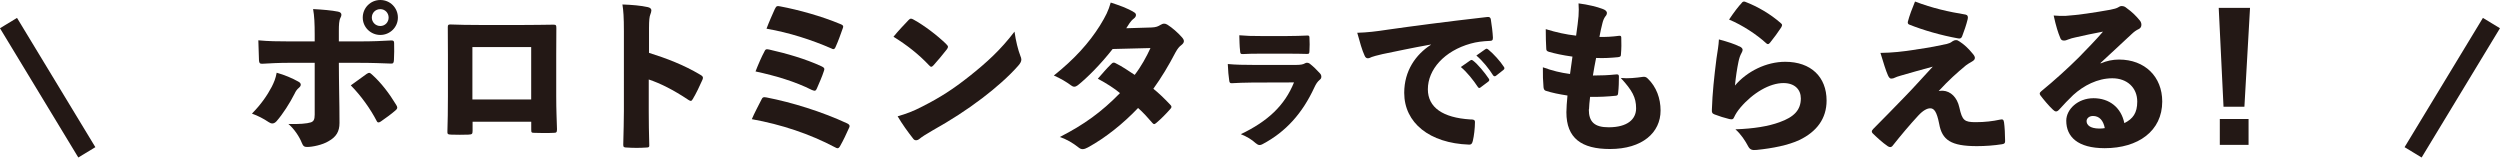
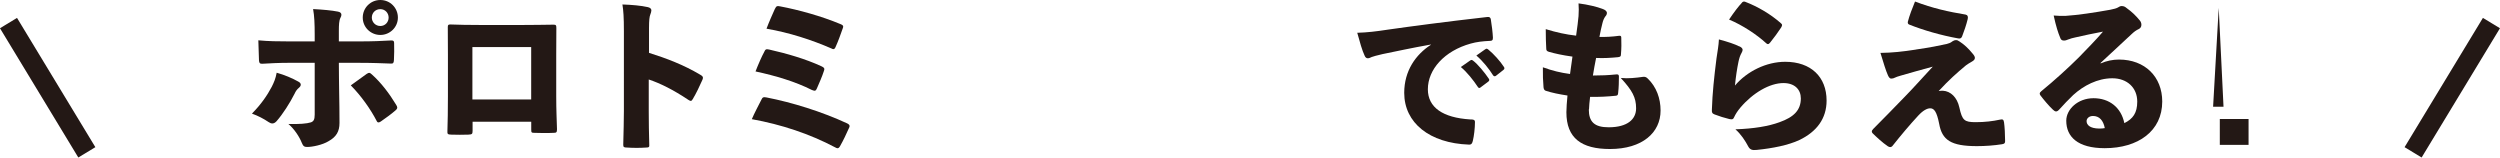
<svg xmlns="http://www.w3.org/2000/svg" id="_レイヤー_2" viewBox="0 0 391.25 24.65">
  <g id="_レイヤー_1-2">
    <path d="M46.65,12.75c.3.15.42.32.42.5s-.1.32-.3.5c-.28.23-.48.5-.67.92-.73,1.45-1.85,3.2-2.82,4.3-.23.25-.45.35-.65.35s-.38-.07-.6-.22c-.77-.52-1.65-.98-2.6-1.32,1.45-1.47,2.4-2.87,3.1-4.2.35-.7.6-1.27.77-2.2,1.25.35,2.42.85,3.35,1.37ZM49.25,5.42c0-1.7-.05-2.92-.25-4,1.55.08,2.87.2,3.9.4.38.08.53.25.53.5,0,.12-.05.3-.15.47-.22.43-.25,1.12-.25,2.02v1.67h3.15c2.25,0,3.57-.07,5.02-.15.38-.02.48.1.48.42.02.8.02,1.85-.03,2.65-.03.42-.1.57-.45.55-1.35-.05-2.92-.12-5.17-.12h-3c0,1.55.03,3.12.05,4.75.03,1.5.05,2.9.05,4.67,0,1.32-.5,2.17-1.72,2.85-.95.58-2.52.9-3.35.9-.4,0-.62-.1-.83-.65-.37-.95-1.2-2.2-2.1-2.95,1.67.05,2.9-.05,3.52-.25.42-.15.6-.42.6-1.22v-8.1h-3.97c-1.62,0-3.17.08-4.27.15-.38,0-.45-.15-.48-.55-.02-.82-.07-2.12-.1-3.12,1.55.15,3.07.17,4.8.17h4.02v-1.07ZM57.42,11.55c.15-.1.25-.15.35-.15.12,0,.28.1.45.27,1.42,1.27,2.7,2.95,3.77,4.72.12.18.18.33.18.45,0,.15-.1.3-.35.5-.55.48-1.42,1.12-2.22,1.67-.15.1-.25.15-.38.15-.1,0-.2-.07-.27-.23-.97-1.87-2.42-3.92-4.05-5.57.95-.67,1.8-1.3,2.52-1.82ZM62.27,2.75c0,1.52-1.25,2.72-2.75,2.72s-2.75-1.2-2.75-2.72,1.22-2.75,2.75-2.75,2.75,1.22,2.75,2.75ZM58.19,2.75c0,.72.58,1.32,1.33,1.32s1.3-.6,1.3-1.32-.55-1.32-1.3-1.32-1.33.57-1.33,1.32Z" style="fill:#231815;" />
    <path d="M73.96,19.05v1.42c0,.52-.1.57-.67.6-.88.03-1.75.03-2.65,0-.55-.02-.65-.07-.62-.55.05-1.62.08-3.12.08-5.4v-6.55c0-1.5,0-2.82-.02-4.32,0-.35.07-.42.42-.42,1.25.05,2.82.08,4.75.08h6.45c1.8,0,3.35-.03,4.9-.05.4,0,.47.08.47.52,0,1.17-.02,2.67-.02,4.3v6.32c0,2.37.08,3.67.12,5.22,0,.5-.1.57-.55.57-.95.05-2.17.03-2.95,0-.5,0-.53-.05-.53-.52v-1.22h-9.17ZM83.13,7.37h-9.2v8.2h9.2V7.37Z" style="fill:#231815;" />
    <path d="M101.56,8.27c2.72.85,5.42,1.87,8.02,3.42.3.17.43.3.43.48,0,.1-.03.2-.08.32-.4.92-1,2.17-1.5,3-.12.2-.2.3-.33.3-.07,0-.2-.05-.35-.15-2.4-1.6-4.42-2.6-6.22-3.2v5c0,1.82.03,3.22.08,5.17.05.4-.08.48-.45.48-1,.07-2.05.07-3.07,0-.45,0-.55-.08-.55-.45.05-2.2.1-3.7.1-5.25V4.92c0-2.27-.08-3.27-.23-4.22,1.47.05,2.88.17,4,.42.38.1.53.27.53.52,0,.17-.08.4-.17.65-.12.27-.2.85-.2,2.12v3.85Z" style="fill:#231815;" />
    <path d="M119.16,15.6c.17-.37.3-.45.8-.35,3.97.77,8.65,2.22,12.6,4.05.25.12.4.25.4.42,0,.1-.02.2-.1.33-.4.9-.88,1.92-1.38,2.8-.12.22-.25.35-.4.35-.1,0-.23-.05-.4-.15-3.97-2.1-8.4-3.57-13.02-4.4.4-.95,1.07-2.2,1.5-3.05ZM119.61,8.1c.17-.38.28-.45.75-.35,2.75.62,5.7,1.47,8.15,2.6.35.17.5.27.5.47,0,.1-.05.23-.1.38-.22.7-.72,1.85-1.05,2.6-.12.27-.2.4-.38.4-.1,0-.22-.05-.42-.12-2.62-1.32-5.67-2.22-8.82-2.9.4-1.05,1.02-2.45,1.37-3.07ZM121.28,1.38c.22-.45.33-.48.83-.38,2.9.55,6.42,1.52,9.42,2.77.3.12.43.22.43.4,0,.07-.03.17-.08.3-.28.82-.75,2.1-1.12,2.9-.1.22-.2.32-.33.32-.07,0-.17-.02-.3-.1-3.15-1.37-6.57-2.47-10.17-3.1.35-.95.97-2.35,1.32-3.12Z" style="fill:#231815;" />
-     <path d="M148.08,6.9c.18.17.28.3.28.45,0,.1-.08.23-.2.4-.57.75-1.47,1.8-2.05,2.45-.15.15-.25.25-.38.25-.1,0-.2-.1-.35-.25-1.6-1.7-3.45-3.15-5.55-4.45.73-.9,1.65-1.87,2.35-2.6.15-.15.25-.23.4-.23.1,0,.22.05.4.15,1.67.92,3.65,2.42,5.1,3.82ZM144.38,16.65c2.75-1.4,4.72-2.65,7.37-4.75,2.67-2.12,4.87-4.12,7.02-6.95.2,1.45.57,2.9.92,3.8.1.23.15.4.15.57,0,.3-.15.58-.5.98-1.45,1.65-3.52,3.47-5.6,5.05-2.5,1.9-4.95,3.47-7.77,5.05-1.15.67-1.67,1-2.03,1.3-.2.17-.4.25-.57.25-.15,0-.3-.05-.42-.2-.9-1.15-1.75-2.32-2.47-3.55,1.38-.4,2.4-.77,3.9-1.55Z" style="fill:#231815;" />
-     <path d="M180.23,4.3c.72-.03,1.02-.18,1.38-.4.2-.12.4-.2.57-.2s.35.05.53.17c.72.45,1.62,1.23,2.27,1.97.2.23.3.42.3.6,0,.22-.15.42-.38.6-.33.23-.62.6-.9,1.1-1.12,2.15-2.25,4.02-3.5,5.75.83.67,1.6,1.4,2.6,2.45.15.15.23.25.23.38s-.08.25-.23.4c-.57.65-1.42,1.52-2.12,2.1-.15.12-.25.2-.35.2s-.2-.08-.3-.2c-.55-.65-1.47-1.67-2.22-2.32-2.3,2.42-5.1,4.67-7.85,6.17-.33.18-.58.27-.83.27-.2,0-.4-.07-.62-.25-.98-.77-1.85-1.27-2.95-1.65,3.77-1.92,6.52-3.9,9.42-6.87-.87-.73-2.1-1.52-3.47-2.25.67-.75,1.32-1.55,2.12-2.32.1-.12.23-.2.38-.2.08,0,.17.02.3.1.92.45,2,1.17,2.97,1.82,1.02-1.32,1.85-2.85,2.47-4.2l-5.92.15c-1.88,2.4-4,4.52-5.45,5.67-.2.15-.38.23-.55.23s-.33-.07-.5-.2c-.78-.58-1.7-1.12-2.7-1.55,3.25-2.6,5.5-5.1,7.2-7.8.95-1.55,1.32-2.3,1.7-3.62,1.32.43,2.65.88,3.7,1.55.17.1.25.25.25.4,0,.2-.12.4-.33.55-.3.23-.52.5-.67.72-.17.28-.3.48-.52.8l3.97-.12Z" style="fill:#231815;" />
-     <path d="M195.91,12.92c-1.16,0-2.24.06-3.1.1-.3.02-.4-.06-.44-.44-.1-.62-.18-1.54-.22-2.56,1.22.12,2.64.14,4.04.14h6.66c.68,0,1.1-.08,1.36-.24.12-.08.24-.1.34-.1.14,0,.28.04.42.14.54.42,1.16,1.02,1.6,1.52.16.16.22.36.22.52,0,.18-.06.34-.22.46-.4.34-.6.64-.88,1.24-1.84,3.98-4.42,6.92-8.1,8.86-.18.1-.32.14-.46.14-.2,0-.38-.1-.6-.28-.66-.6-1.36-1.02-2.34-1.42,4.22-2.02,6.86-4.48,8.32-8.1l-6.6.02ZM197.05,8.4c-.88,0-1.92.02-2.52.06-.38.02-.44-.08-.46-.54-.08-.64-.1-1.66-.12-2.4,1.2.1,1.88.12,3.36.12h4.14c1.2,0,2.24-.04,3.14-.08.26-.02.34.08.34.32.04.68.04,1.48,0,2.08,0,.42-.08.5-.44.48-.78-.02-1.66-.04-2.74-.04h-4.7Z" style="fill:#231815;" />
    <path d="M223.92,6.97c-3.1.55-5.35,1.05-7.57,1.5-1.02.25-1.32.32-1.67.45-.25.12-.42.2-.62.2-.18,0-.38-.1-.5-.42-.38-.8-.75-2.1-1.15-3.57,1.62-.05,2.88-.2,4.85-.5,3.67-.52,8.75-1.2,15.5-1.97.38-.05.5.12.55.35.15.87.3,2.15.33,2.87.02.43-.15.52-.53.52-1.05.05-2,.15-2.95.42-4.12,1.15-6.7,4.05-6.7,7.15,0,2.85,2.35,4.45,6.62,4.72.48,0,.78.02.75.47,0,.88-.15,2.15-.33,2.87-.1.4-.2.62-.62.6-6.15-.22-10.12-3.4-10.12-8.1,0-3.47,1.82-6,4.17-7.52v-.05ZM230.12,9.45c.08-.05.12-.07.18-.07.07,0,.15.05.25.12.72.55,1.8,1.85,2.45,2.82.05.07.07.12.07.2,0,.1-.05.18-.15.25l-1.2.9c-.07.07-.15.1-.2.1-.1,0-.18-.05-.25-.18-.67-1.02-1.7-2.32-2.65-3.1l1.5-1.05ZM232.47,7.7c.08-.05.12-.08.17-.08.1,0,.18.05.3.15.8.65,1.88,1.85,2.4,2.67.07.07.1.17.1.25s-.03.15-.15.25l-1.17.92c-.07.05-.15.08-.2.08-.1,0-.17-.05-.25-.15-.62-1-1.62-2.25-2.62-3.1l1.42-1Z" style="fill:#231815;" />
    <path d="M248.65,17.12c0,1.95.88,2.8,3.1,2.8,2.97,0,4.3-1.27,4.3-2.97s-.6-2.8-2.4-4.75c1.17.12,2.4-.02,3.45-.17.28-.05.55.02.78.27,1.35,1.3,2,3.1,2,5,0,3.45-2.85,6.02-7.92,6.02-4.47,0-6.82-1.7-6.82-5.75,0-.72.08-1.6.17-2.62-1.3-.2-2.4-.42-3.42-.75-.2-.08-.3-.25-.33-.55-.08-.88-.12-2-.1-3.12,1.52.55,2.77.85,4.25,1.05.12-.82.27-1.87.38-2.72-1.65-.23-2.72-.48-3.62-.73-.35-.1-.48-.2-.48-.5-.05-.72-.08-1.95-.08-3.07,1.7.52,3.12.83,4.75,1.02.2-1.37.3-2.22.38-3.05.05-.75.05-1.37,0-2,1.45.18,2.95.55,3.72.85.45.15.72.37.72.65,0,.2-.1.4-.25.55-.22.3-.35.65-.45,1.05-.17.65-.32,1.35-.47,2.15,1,.02,1.97-.03,3.1-.18.25-.02.32.08.32.3.03.82.03,1.65-.05,2.6,0,.33-.1.4-.47.45-1.05.1-2.2.18-3.42.12-.18.88-.38,1.97-.5,2.75,1.35,0,2.42-.05,3.6-.17.35-.05.47.05.47.32,0,.73-.02,1.77-.12,2.57-.02.33-.1.43-.42.45-1.17.12-2.55.2-3.97.17-.08.7-.17,1.52-.17,1.95Z" style="fill:#231815;" />
    <path d="M272.22,7.25c.35.17.5.35.5.55,0,.12-.05.27-.15.45-.25.45-.38.85-.5,1.42-.22,1.05-.42,2.37-.55,3.72,1.88-2.22,4.9-3.72,7.87-3.72,4.02,0,6.47,2.37,6.47,6.07,0,2.82-1.55,4.87-4.25,6.17-1.75.82-4.2,1.3-6.67,1.55-.7.08-1.05-.02-1.33-.52-.47-.9-1.17-1.97-2.02-2.7,2.85-.1,5.17-.47,6.92-1.12,2.25-.8,3.32-1.9,3.32-3.72,0-1.38-.95-2.4-2.72-2.4-2.15,0-4.77,1.52-6.75,3.85-.45.55-.72.95-1,1.55-.12.27-.25.33-.73.23-.72-.17-1.6-.45-2.3-.72-.38-.15-.45-.3-.42-.77.08-2.57.35-5.07.72-8,.17-1.17.33-1.97.38-2.97,1.42.38,2.47.73,3.2,1.1ZM272.6.42c.15-.15.27-.22.5-.15,2,.77,3.97,1.92,5.62,3.37.12.1.17.17.17.3,0,.1-.05.2-.15.38-.4.62-1.2,1.72-1.72,2.35-.12.15-.22.23-.35.23-.1,0-.2-.08-.3-.17-1.42-1.3-3.67-2.8-5.77-3.67.75-1.12,1.45-2.05,2-2.62Z" style="fill:#231815;" />
    <path d="M299.85,7.75c2.22-.32,3.6-.6,4.82-.87.38-.1.58-.17.9-.42.2-.12.32-.18.57-.18.17,0,.28.05.55.23.7.45,1.35,1.05,2,1.85.27.3.38.52.38.7,0,.25-.18.42-.5.6-.3.15-.65.4-.9.57-1.47,1.22-2.62,2.25-4.27,4.02.25-.05.52-.05.67-.05,1.2.07,2.22,1.02,2.57,2.62.45,2.05.8,2.3,2.57,2.3,1.4,0,2.67-.15,3.8-.4.45-.1.55.02.62.42.1.65.17,2,.17,2.95,0,.3-.1.42-.47.48-1.25.2-2.65.3-3.95.3-4.05,0-5.45-.95-5.9-3.5-.38-1.92-.8-2.42-1.4-2.42-.5,0-1.15.35-1.9,1.17-1.3,1.4-2.7,3.07-3.97,4.67-.1.15-.25.23-.4.23-.1,0-.22-.05-.35-.12-.83-.55-1.9-1.55-2.4-2.05-.08-.08-.12-.18-.12-.27,0-.12.07-.25.25-.43,1.67-1.7,3.15-3.17,4.87-4.97,1.2-1.22,2.45-2.62,4.42-4.75-1.9.5-3.3.92-5,1.4-.48.12-.75.25-.92.32-.2.1-.33.15-.58.15s-.4-.25-.52-.52c-.3-.65-.7-1.95-1.17-3.5,1.82-.02,3.5-.2,5.55-.52ZM307.65,2.3c.27.05.38.27.3.67-.22.92-.58,1.95-.88,2.72-.1.25-.25.4-.62.32-2.65-.47-5.5-1.3-7.62-2.15-.22-.07-.3-.22-.25-.47.23-.9.7-2.15,1.12-3.15,2.75,1.05,5.22,1.6,7.95,2.05Z" style="fill:#231815;" />
    <path d="M328.77,9.92c.9-.4,1.9-.6,2.85-.6,4.07,0,6.77,2.7,6.77,6.57,0,4.62-3.77,7.3-9,7.3-4.25,0-6.02-1.8-6.02-4.3,0-1.77,1.8-3.52,4.27-3.52s4.32,1.45,4.82,3.9c1.35-.67,2.02-1.6,2.02-3.37,0-2.17-1.58-3.65-3.9-3.65s-4.5,1.15-6.12,2.62c-.6.57-1.65,1.65-2.17,2.25-.2.22-.35.32-.52.32-.15,0-.3-.1-.48-.27-.62-.57-1.5-1.62-1.97-2.25-.07-.1-.1-.2-.1-.27,0-.12.08-.25.25-.38,2.02-1.65,4.17-3.6,5.85-5.27,1.42-1.47,2.65-2.7,3.8-4.05-1.47.27-2.97.6-4.3.9-.45.1-.75.17-1.15.33-.25.1-.42.17-.65.17-.3,0-.5-.1-.62-.5-.3-.72-.62-1.67-1-3.42.72.07,1.3.07,1.92.05,1.88-.12,4.4-.5,6.92-.95.6-.12,1-.23,1.2-.35.17-.12.42-.23.55-.23.38-.02.6.12.85.33.8.57,1.42,1.17,2.02,1.9.15.17.27.4.27.7s-.15.55-.42.67c-.42.2-.67.38-1.07.75-1.5,1.4-3.15,2.92-4.92,4.57l.05.05ZM327.55,18.15c-.6,0-1,.38-1,.8,0,.6.52,1.15,1.97,1.17.33,0,.65-.02.88-.07-.23-1.2-.85-1.9-1.85-1.9Z" style="fill:#231815;" />
-     <path d="M351.25,16.7h-3.27l-.75-15.47h4.9l-.88,15.47ZM351.9,22.67h-4.5v-4.05h4.5v4.05Z" style="fill:#231815;" />
+     <path d="M351.25,16.7h-3.27l-.75-15.47l-.88,15.47ZM351.9,22.67h-4.5v-4.05h4.5v4.05Z" style="fill:#231815;" />
    <line x1="1.33" y1="3.61" x2="13.59" y2="23.84" style="fill:none; stroke:#231815; stroke-miterlimit:10; stroke-width:3.12px;" />
    <line x1="389.91" y1="3.61" x2="377.65" y2="23.84" style="fill:none; stroke:#231815; stroke-miterlimit:10; stroke-width:3.12px;" />
  </g>
</svg>